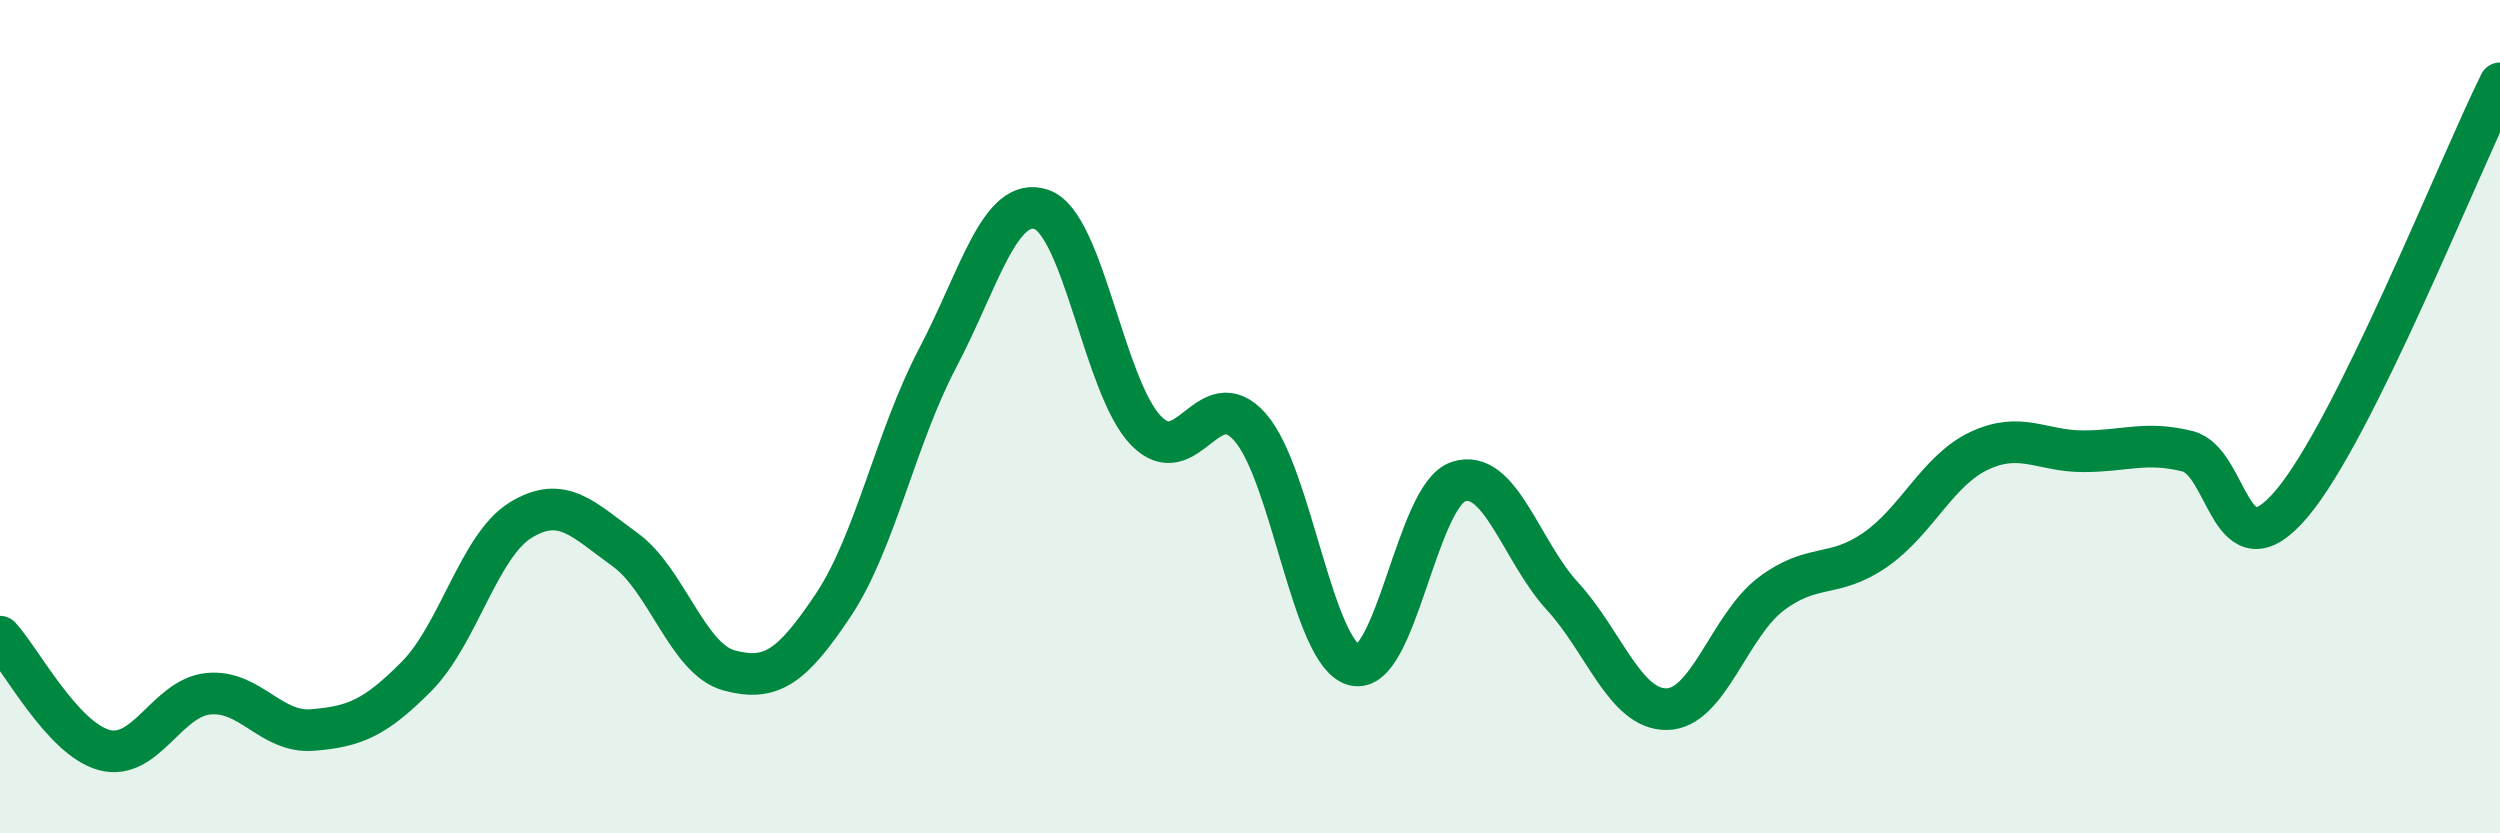
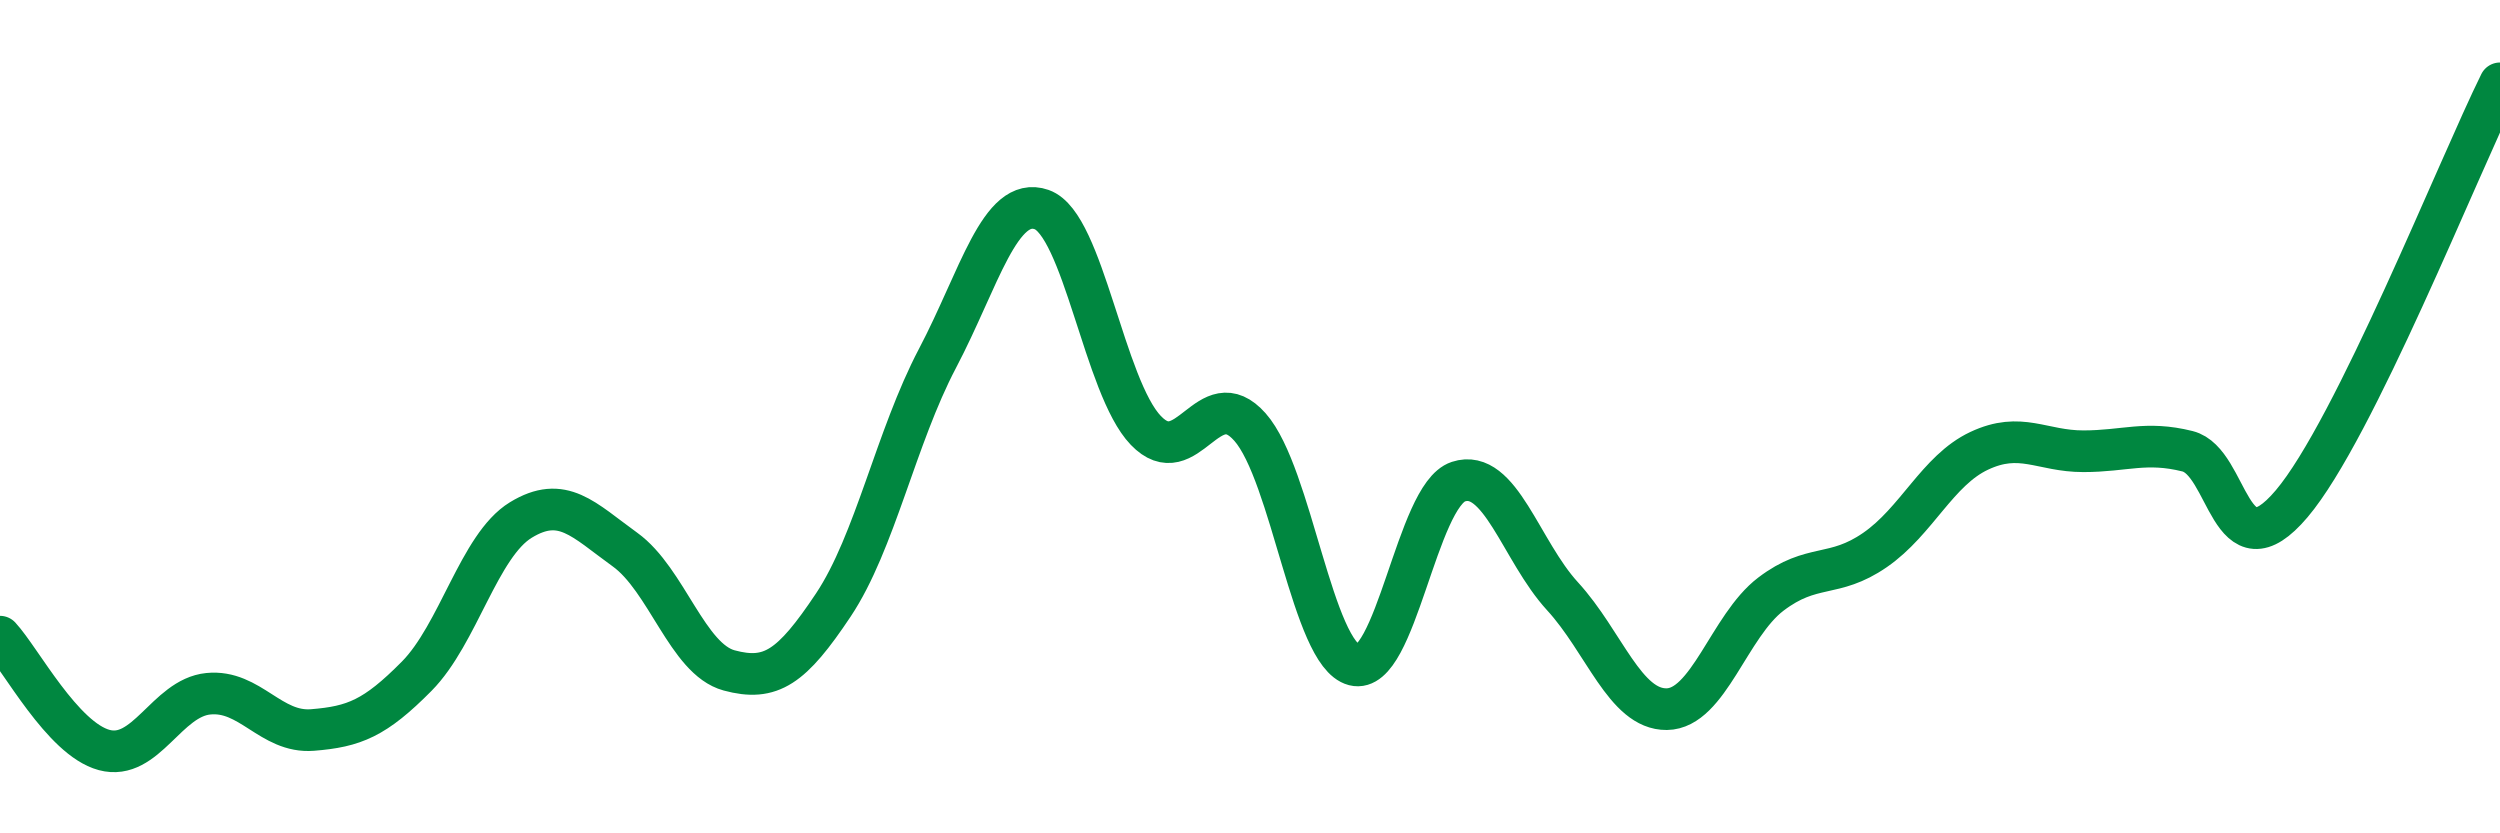
<svg xmlns="http://www.w3.org/2000/svg" width="60" height="20" viewBox="0 0 60 20">
-   <path d="M 0,15.28 C 0.5,15.82 1.5,17.73 2.5,18 C 3.5,18.27 4,16.75 5,16.65 C 6,16.55 6.5,17.6 7.5,17.52 C 8.5,17.44 9,17.24 10,16.23 C 11,15.22 11.5,13.09 12.5,12.48 C 13.5,11.87 14,12.47 15,13.19 C 16,13.91 16.5,15.82 17.5,16.09 C 18.5,16.36 19,16.02 20,14.52 C 21,13.02 21.5,10.5 22.5,8.6 C 23.5,6.7 24,4.68 25,5.03 C 26,5.38 26.5,9.29 27.5,10.33 C 28.5,11.37 29,9.12 30,10.25 C 31,11.38 31.5,15.7 32.5,15.96 C 33.5,16.22 34,11.89 35,11.56 C 36,11.23 36.5,13.22 37.5,14.31 C 38.5,15.4 39,17.03 40,17.02 C 41,17.01 41.5,15.02 42.5,14.26 C 43.5,13.5 44,13.89 45,13.2 C 46,12.51 46.5,11.29 47.5,10.82 C 48.5,10.35 49,10.83 50,10.83 C 51,10.83 51.5,10.58 52.5,10.83 C 53.5,11.08 53.5,13.86 55,12.09 C 56.5,10.32 59,4.02 60,2L60 20L0 20Z" fill="#008740" opacity="0.1" stroke-linecap="round" stroke-linejoin="round" />
  <path d="M 0,15.28 C 0.5,15.82 1.5,17.73 2.5,18 C 3.5,18.27 4,16.75 5,16.65 C 6,16.55 6.5,17.6 7.5,17.52 C 8.5,17.44 9,17.24 10,16.23 C 11,15.22 11.5,13.09 12.5,12.48 C 13.5,11.87 14,12.47 15,13.19 C 16,13.91 16.5,15.82 17.5,16.09 C 18.5,16.36 19,16.02 20,14.52 C 21,13.02 21.5,10.5 22.5,8.6 C 23.5,6.7 24,4.68 25,5.03 C 26,5.38 26.5,9.29 27.5,10.33 C 28.5,11.37 29,9.12 30,10.25 C 31,11.38 31.5,15.7 32.5,15.96 C 33.5,16.22 34,11.89 35,11.56 C 36,11.23 36.5,13.22 37.5,14.31 C 38.5,15.4 39,17.03 40,17.02 C 41,17.01 41.5,15.02 42.5,14.26 C 43.5,13.5 44,13.89 45,13.2 C 46,12.51 46.5,11.29 47.5,10.82 C 48.5,10.35 49,10.83 50,10.83 C 51,10.83 51.5,10.58 52.5,10.83 C 53.5,11.08 53.5,13.86 55,12.09 C 56.5,10.32 59,4.02 60,2" stroke="#008740" stroke-width="1" fill="none" stroke-linecap="round" stroke-linejoin="round" />
</svg>